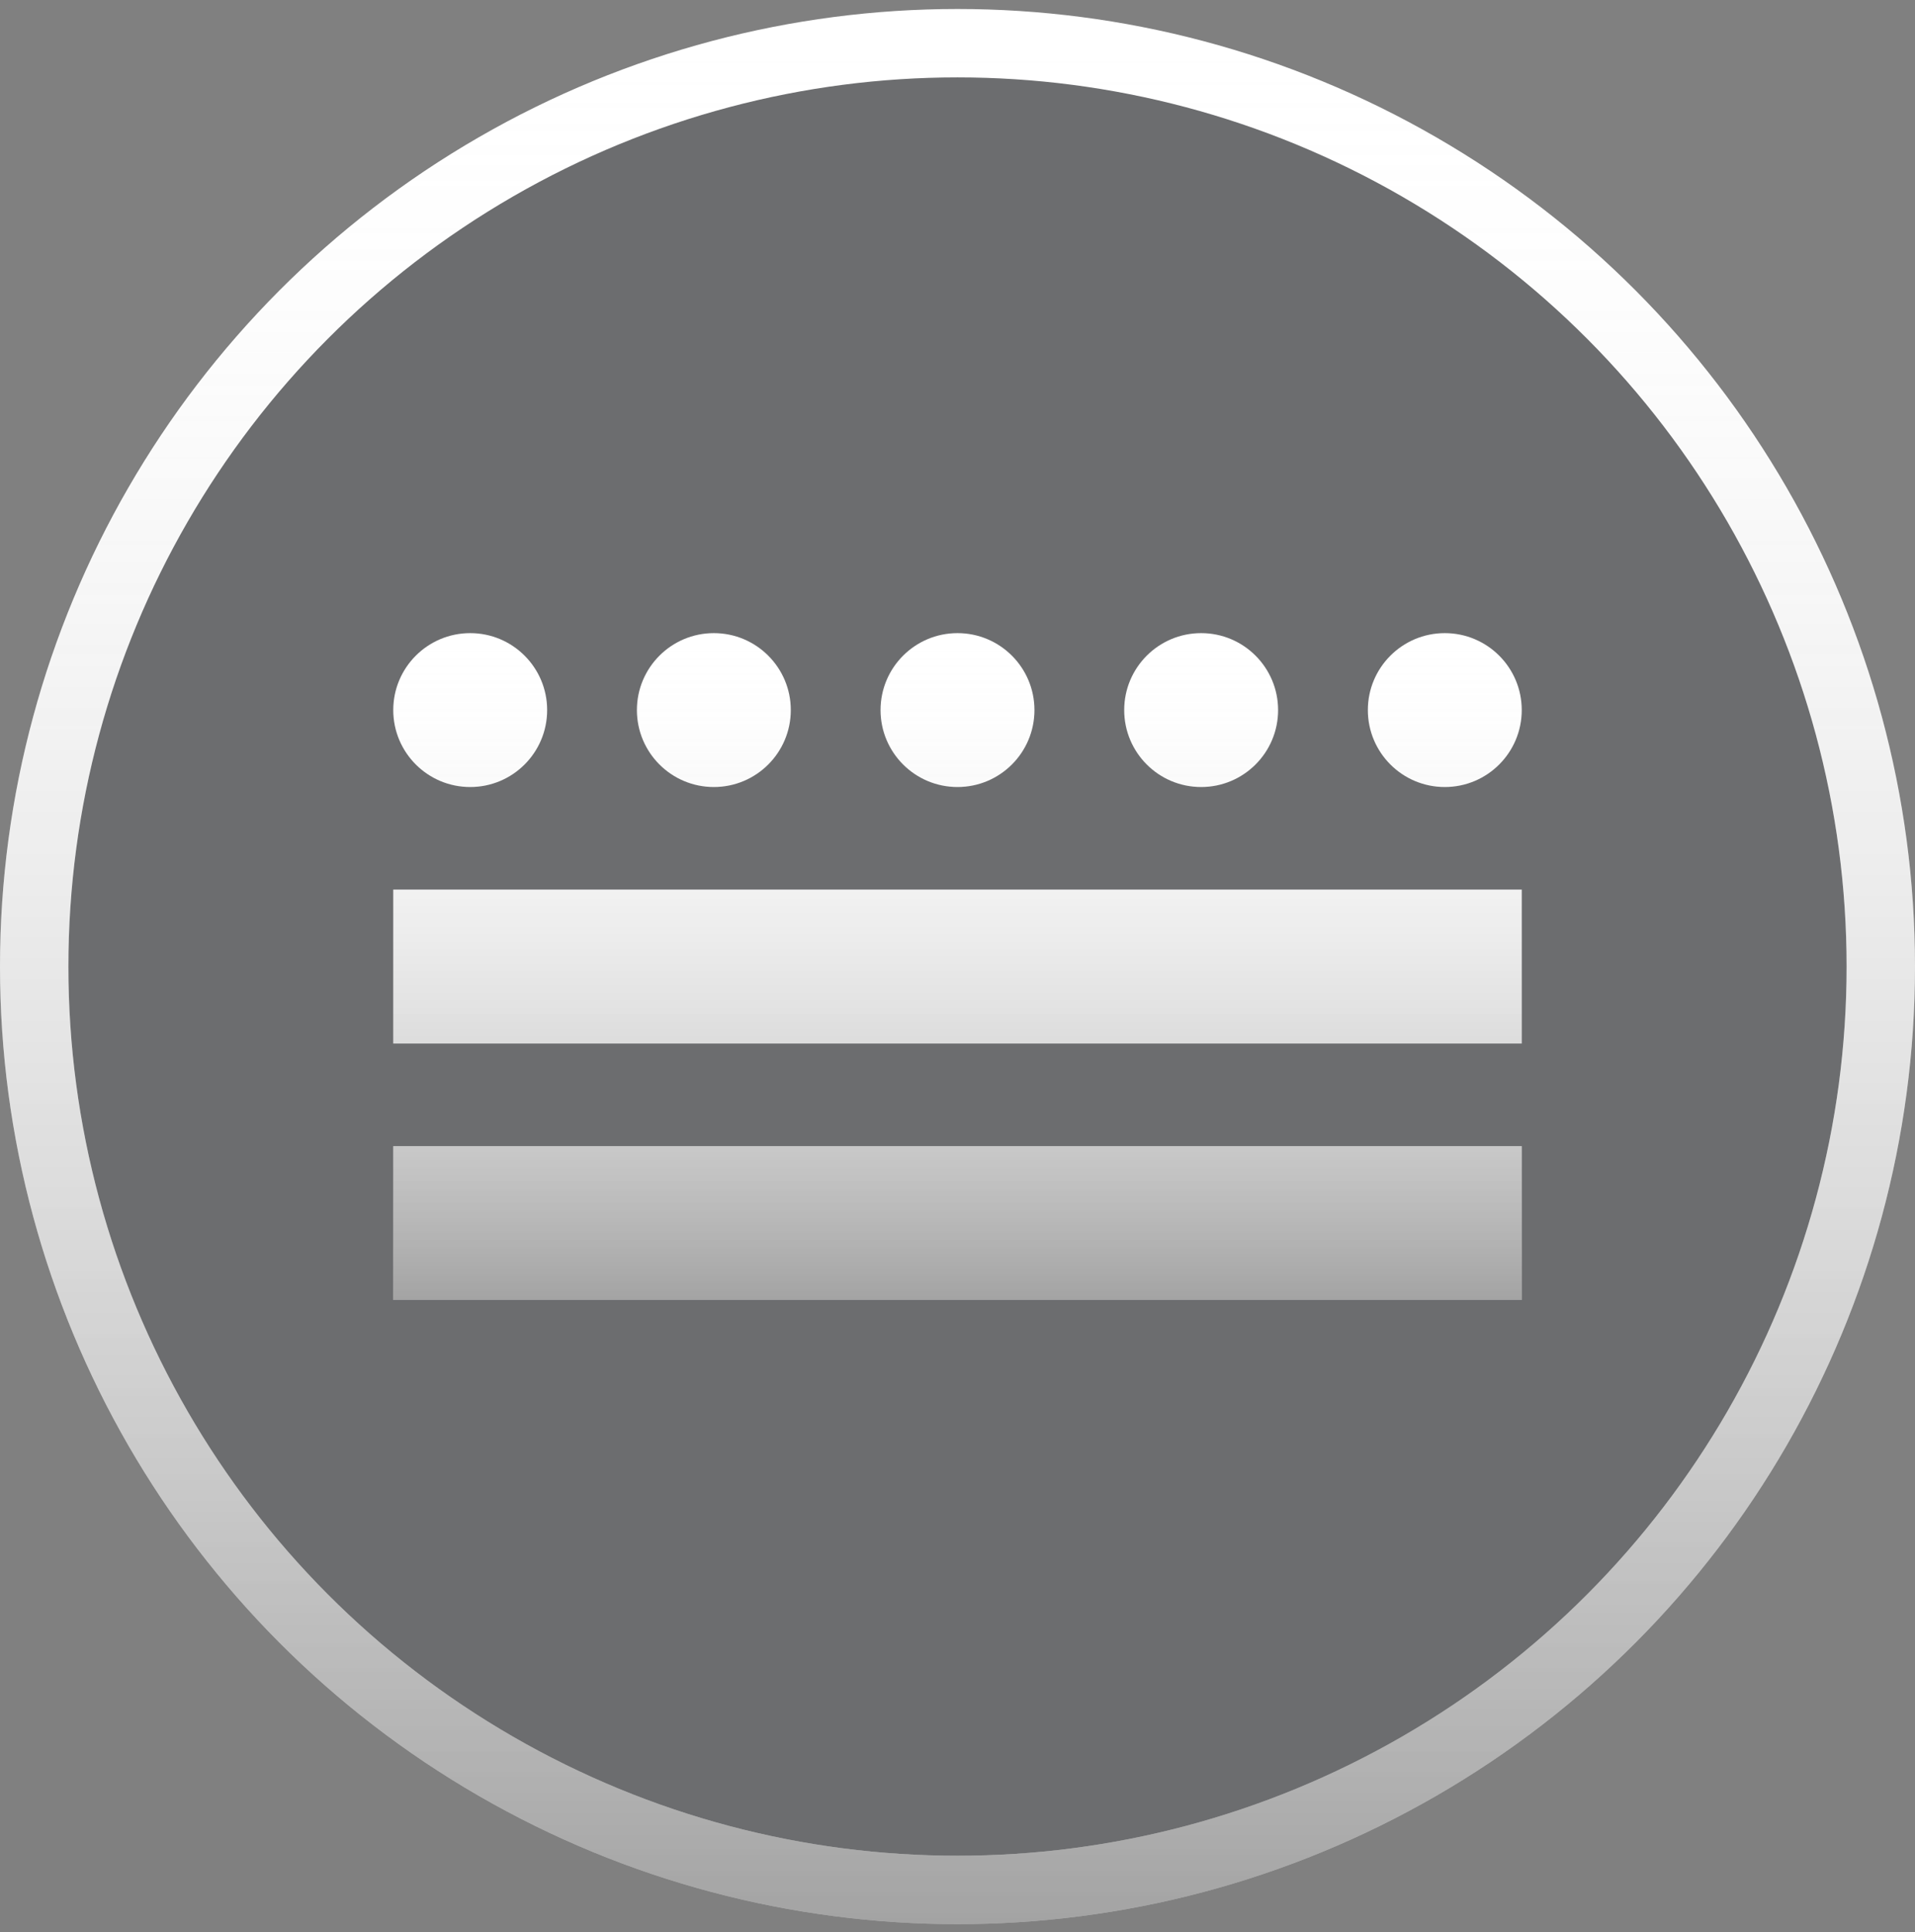
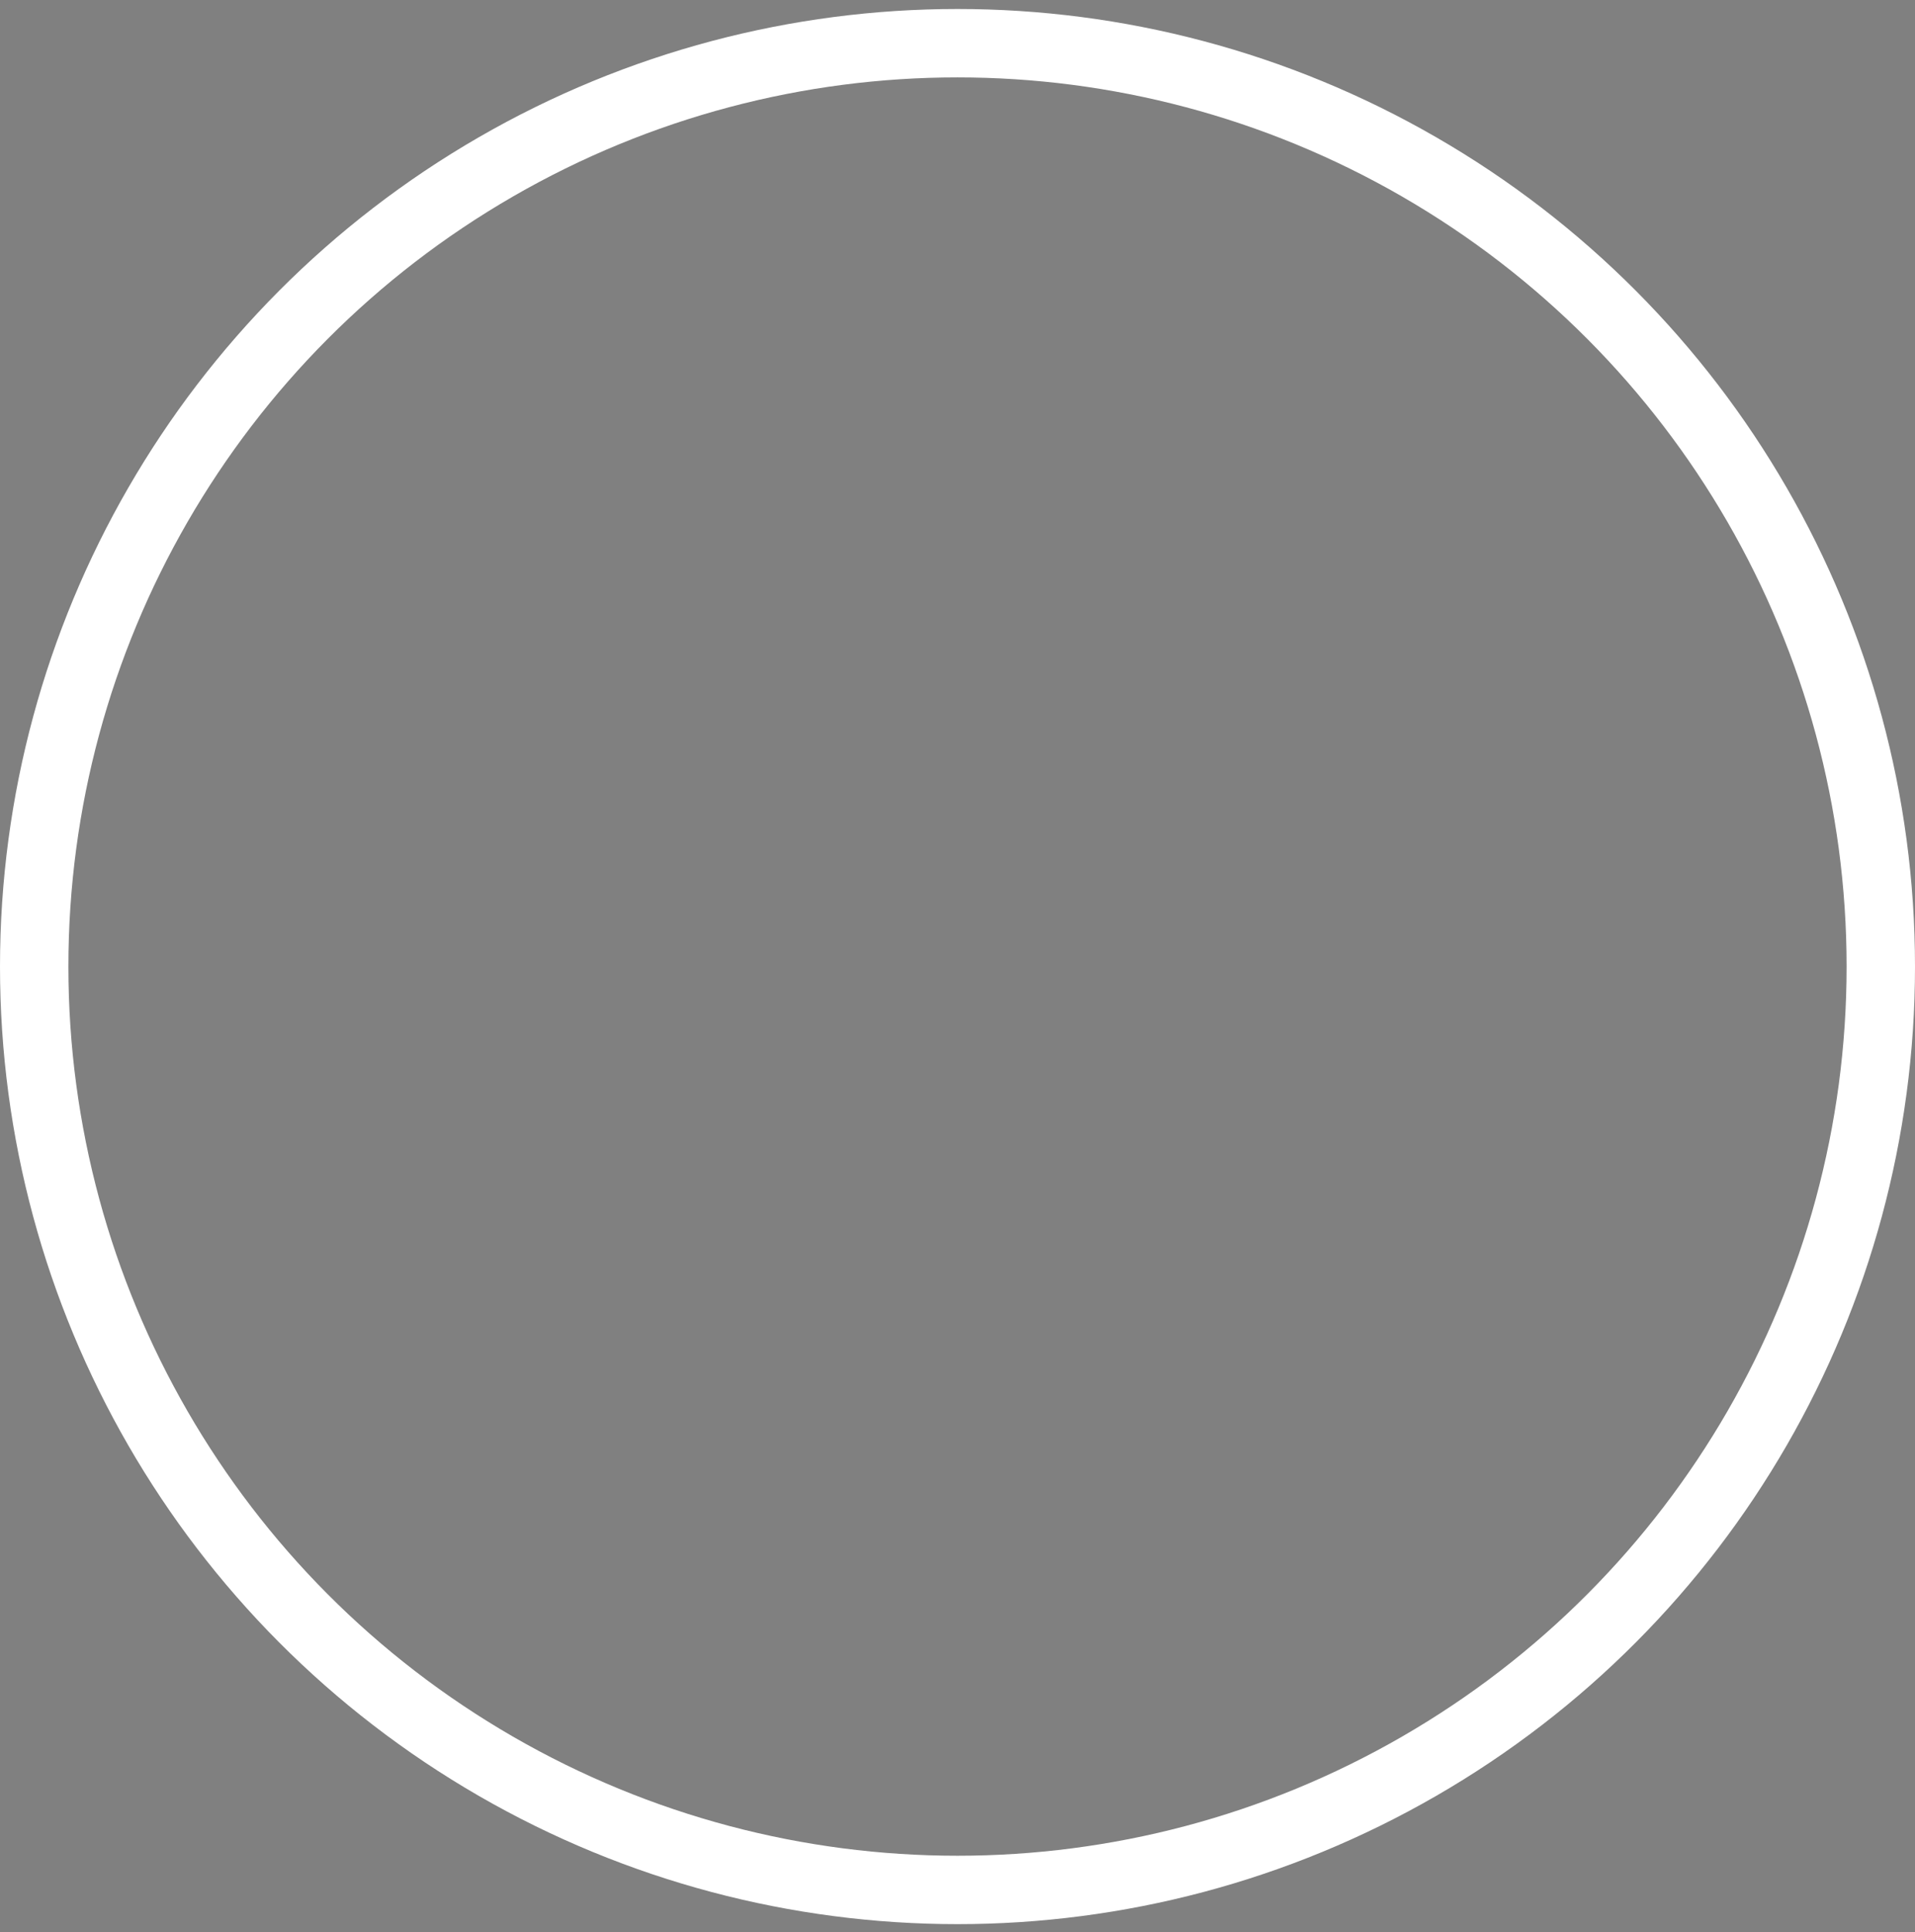
<svg xmlns="http://www.w3.org/2000/svg" width="112" height="113" viewBox="0 0 112 113" fill="none">
  <rect x="0" y="0" width="112" height="113" fill="#808080" stroke="none" />
-   <circle cx="56" cy="56.526" r="54" fill="#22272D" fill-opacity="0.2" />
  <circle cx="56" cy="56.526" r="54" stroke="white" stroke-width="4" />
-   <circle cx="56" cy="56.526" r="54" stroke="url(#paint0_linear_393_5220)" stroke-width="4" />
-   <path fill-rule="evenodd" clip-rule="evenodd" d="M89 67.026V76.026H23V67.026H89ZM89 52.026V61.026H23V52.026H89ZM27.5 37.026C29.985 37.026 32 39.041 32 41.526C32 44.011 29.985 46.026 27.5 46.026C25.015 46.026 23 44.011 23 41.526C23 39.041 25.015 37.026 27.5 37.026ZM41.75 37.026C44.235 37.026 46.25 39.041 46.25 41.526C46.25 44.011 44.235 46.026 41.75 46.026C39.265 46.026 37.25 44.011 37.25 41.526C37.25 39.041 39.265 37.026 41.75 37.026ZM56 37.026C58.485 37.026 60.5 39.041 60.5 41.526C60.5 44.011 58.485 46.026 56 46.026C53.515 46.026 51.5 44.011 51.5 41.526C51.5 39.041 53.515 37.026 56 37.026ZM70.25 37.026C72.735 37.026 74.75 39.041 74.75 41.526C74.75 44.011 72.735 46.026 70.25 46.026C67.765 46.026 65.75 44.011 65.75 41.526C65.75 39.041 67.765 37.026 70.25 37.026ZM84.5 37.026C86.985 37.026 89 39.041 89 41.526C89 44.011 86.985 46.026 84.5 46.026C82.015 46.026 80 44.011 80 41.526C80 39.041 82.015 37.026 84.5 37.026Z" fill="white" />
-   <path fill-rule="evenodd" clip-rule="evenodd" d="M89 67.026V76.026H23V67.026H89ZM89 52.026V61.026H23V52.026H89ZM27.5 37.026C29.985 37.026 32 39.041 32 41.526C32 44.011 29.985 46.026 27.5 46.026C25.015 46.026 23 44.011 23 41.526C23 39.041 25.015 37.026 27.5 37.026ZM41.75 37.026C44.235 37.026 46.25 39.041 46.25 41.526C46.25 44.011 44.235 46.026 41.75 46.026C39.265 46.026 37.25 44.011 37.25 41.526C37.25 39.041 39.265 37.026 41.75 37.026ZM56 37.026C58.485 37.026 60.5 39.041 60.5 41.526C60.5 44.011 58.485 46.026 56 46.026C53.515 46.026 51.5 44.011 51.5 41.526C51.5 39.041 53.515 37.026 56 37.026ZM70.25 37.026C72.735 37.026 74.75 39.041 74.75 41.526C74.75 44.011 72.735 46.026 70.25 46.026C67.765 46.026 65.75 44.011 65.75 41.526C65.75 39.041 67.765 37.026 70.25 37.026ZM84.5 37.026C86.985 37.026 89 39.041 89 41.526C89 44.011 86.985 46.026 84.5 46.026C82.015 46.026 80 44.011 80 41.526C80 39.041 82.015 37.026 84.5 37.026Z" fill="url(#paint1_linear_393_5220)" />
  <defs>
    <linearGradient id="paint0_linear_393_5220" x1="56" y1="0.526" x2="56" y2="112.526" gradientUnits="userSpaceOnUse">
      <stop stop-color="white" stop-opacity="0" />
      <stop offset="1" stop-opacity="0.36" />
    </linearGradient>
    <linearGradient id="paint1_linear_393_5220" x1="56" y1="37.026" x2="56" y2="76.026" gradientUnits="userSpaceOnUse">
      <stop stop-color="white" stop-opacity="0" />
      <stop offset="1" stop-opacity="0.36" />
    </linearGradient>
  </defs>
</svg>